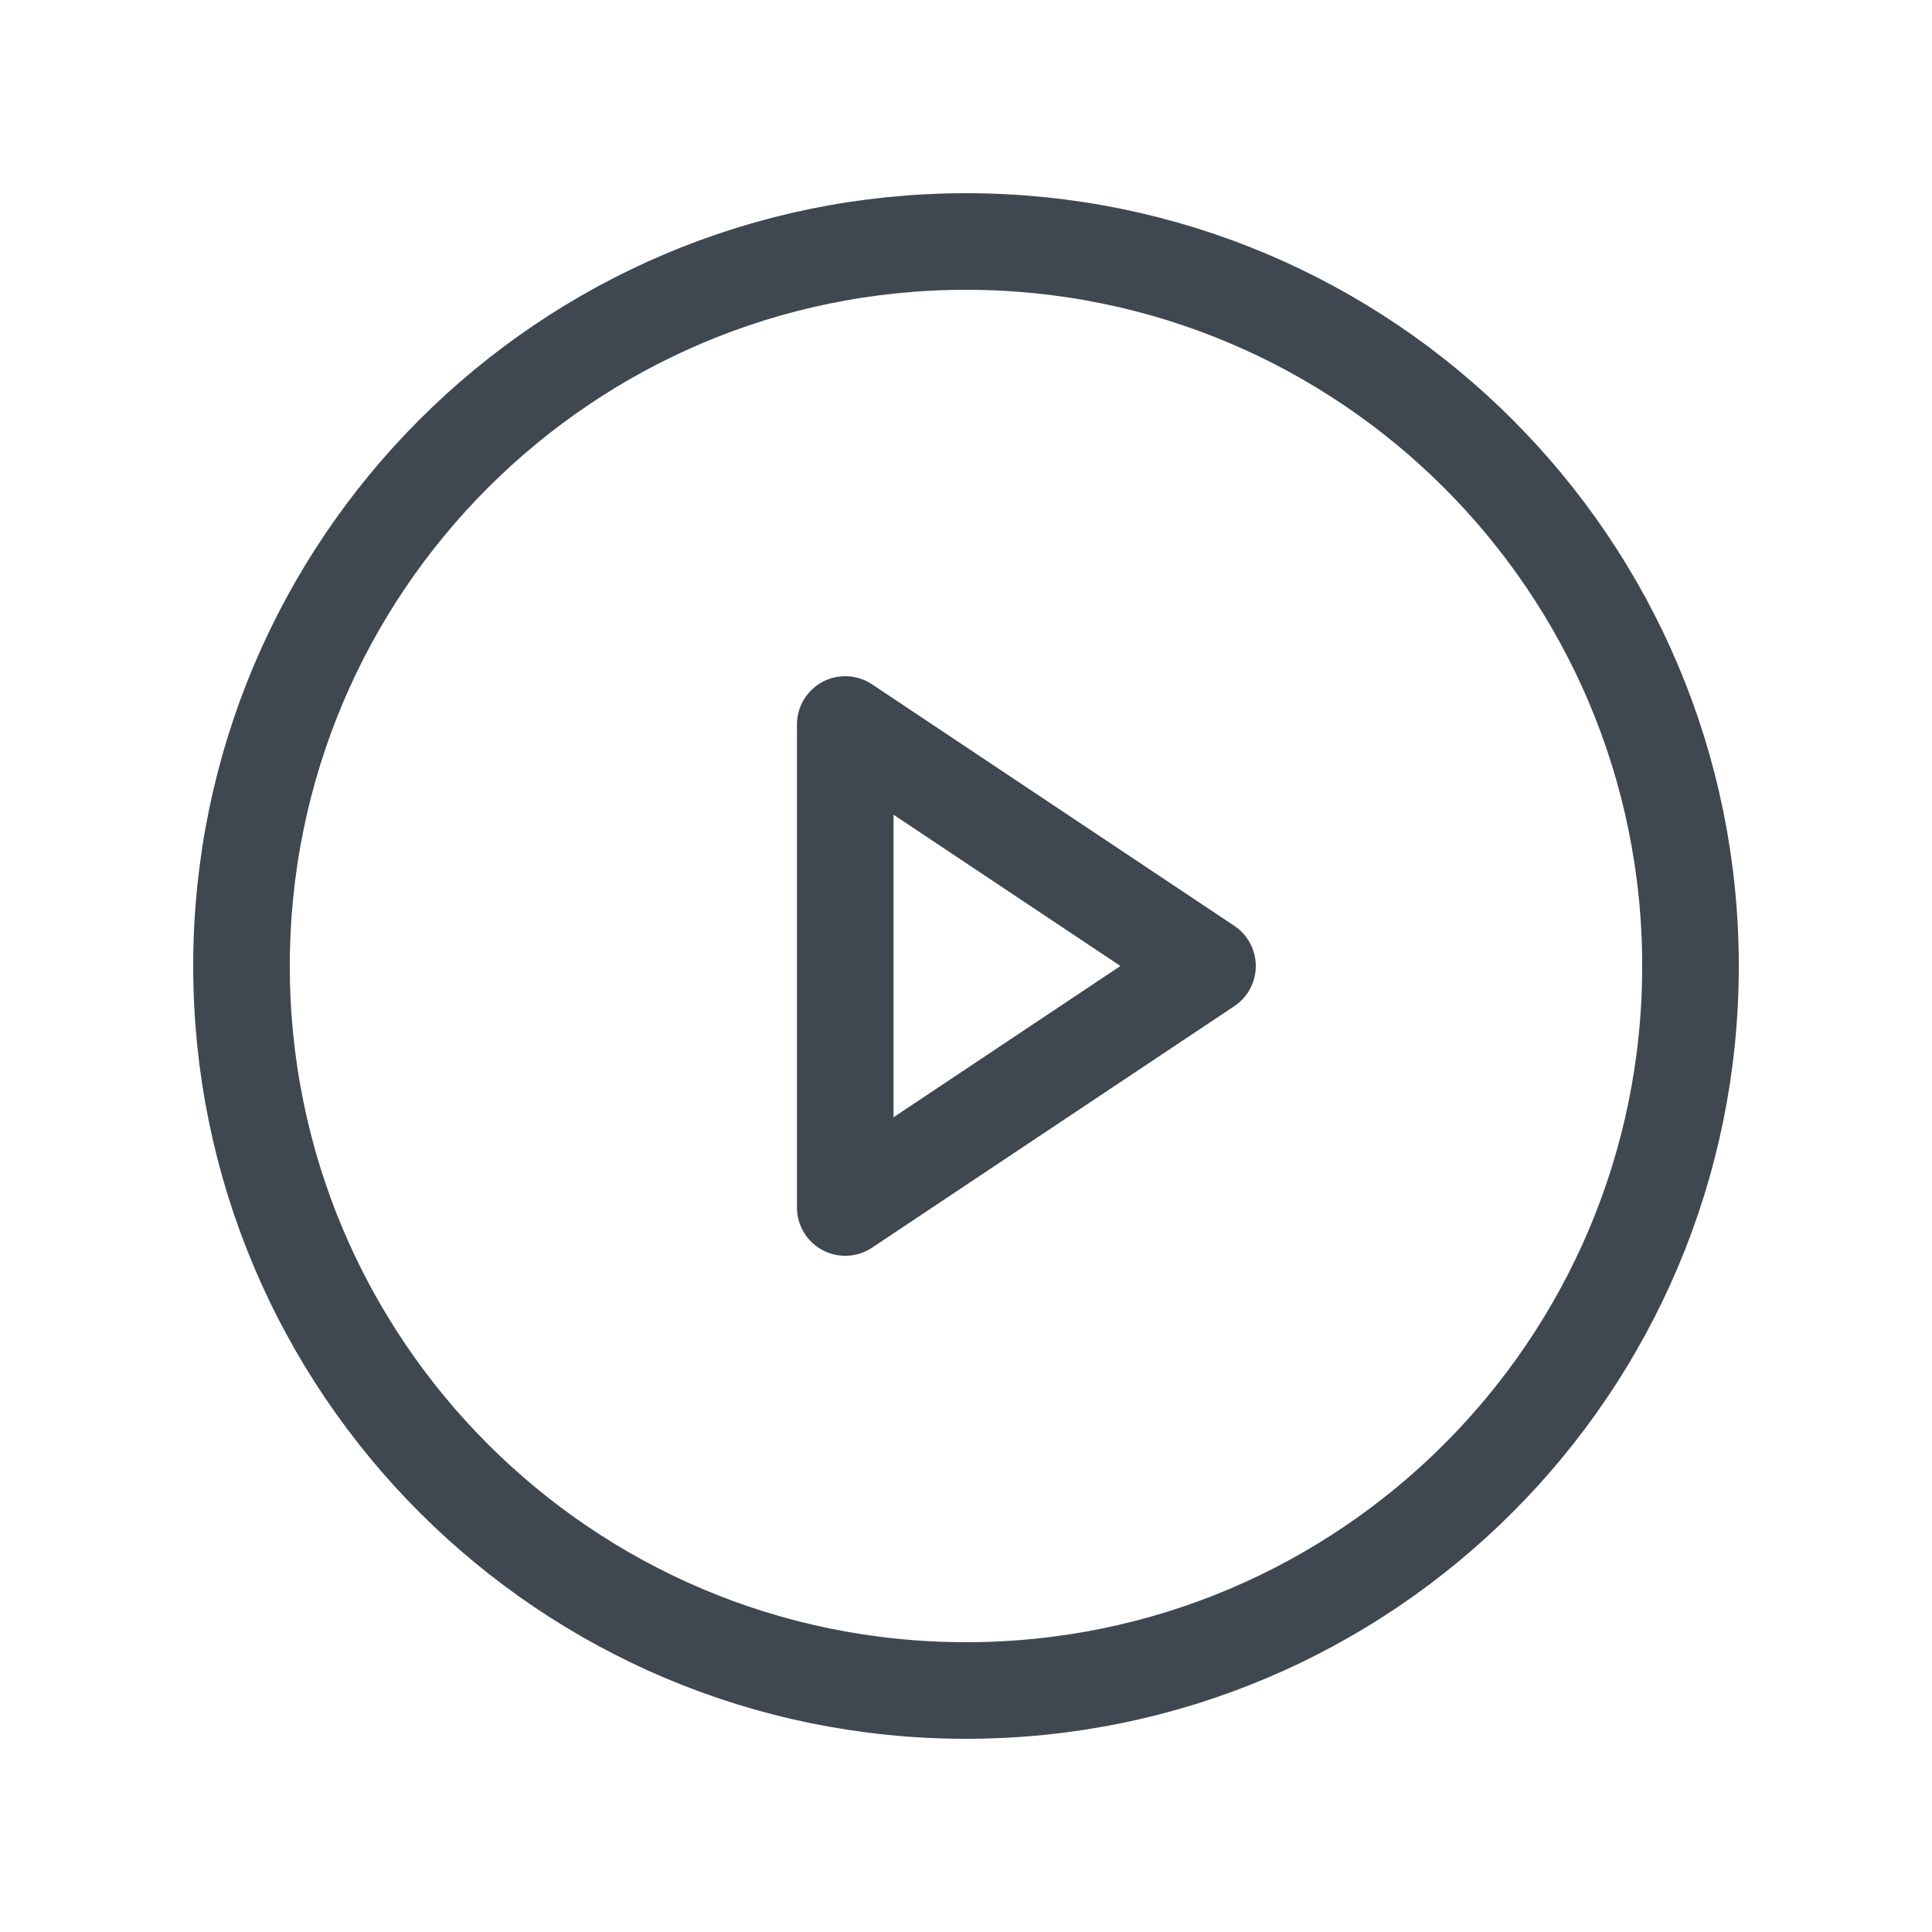
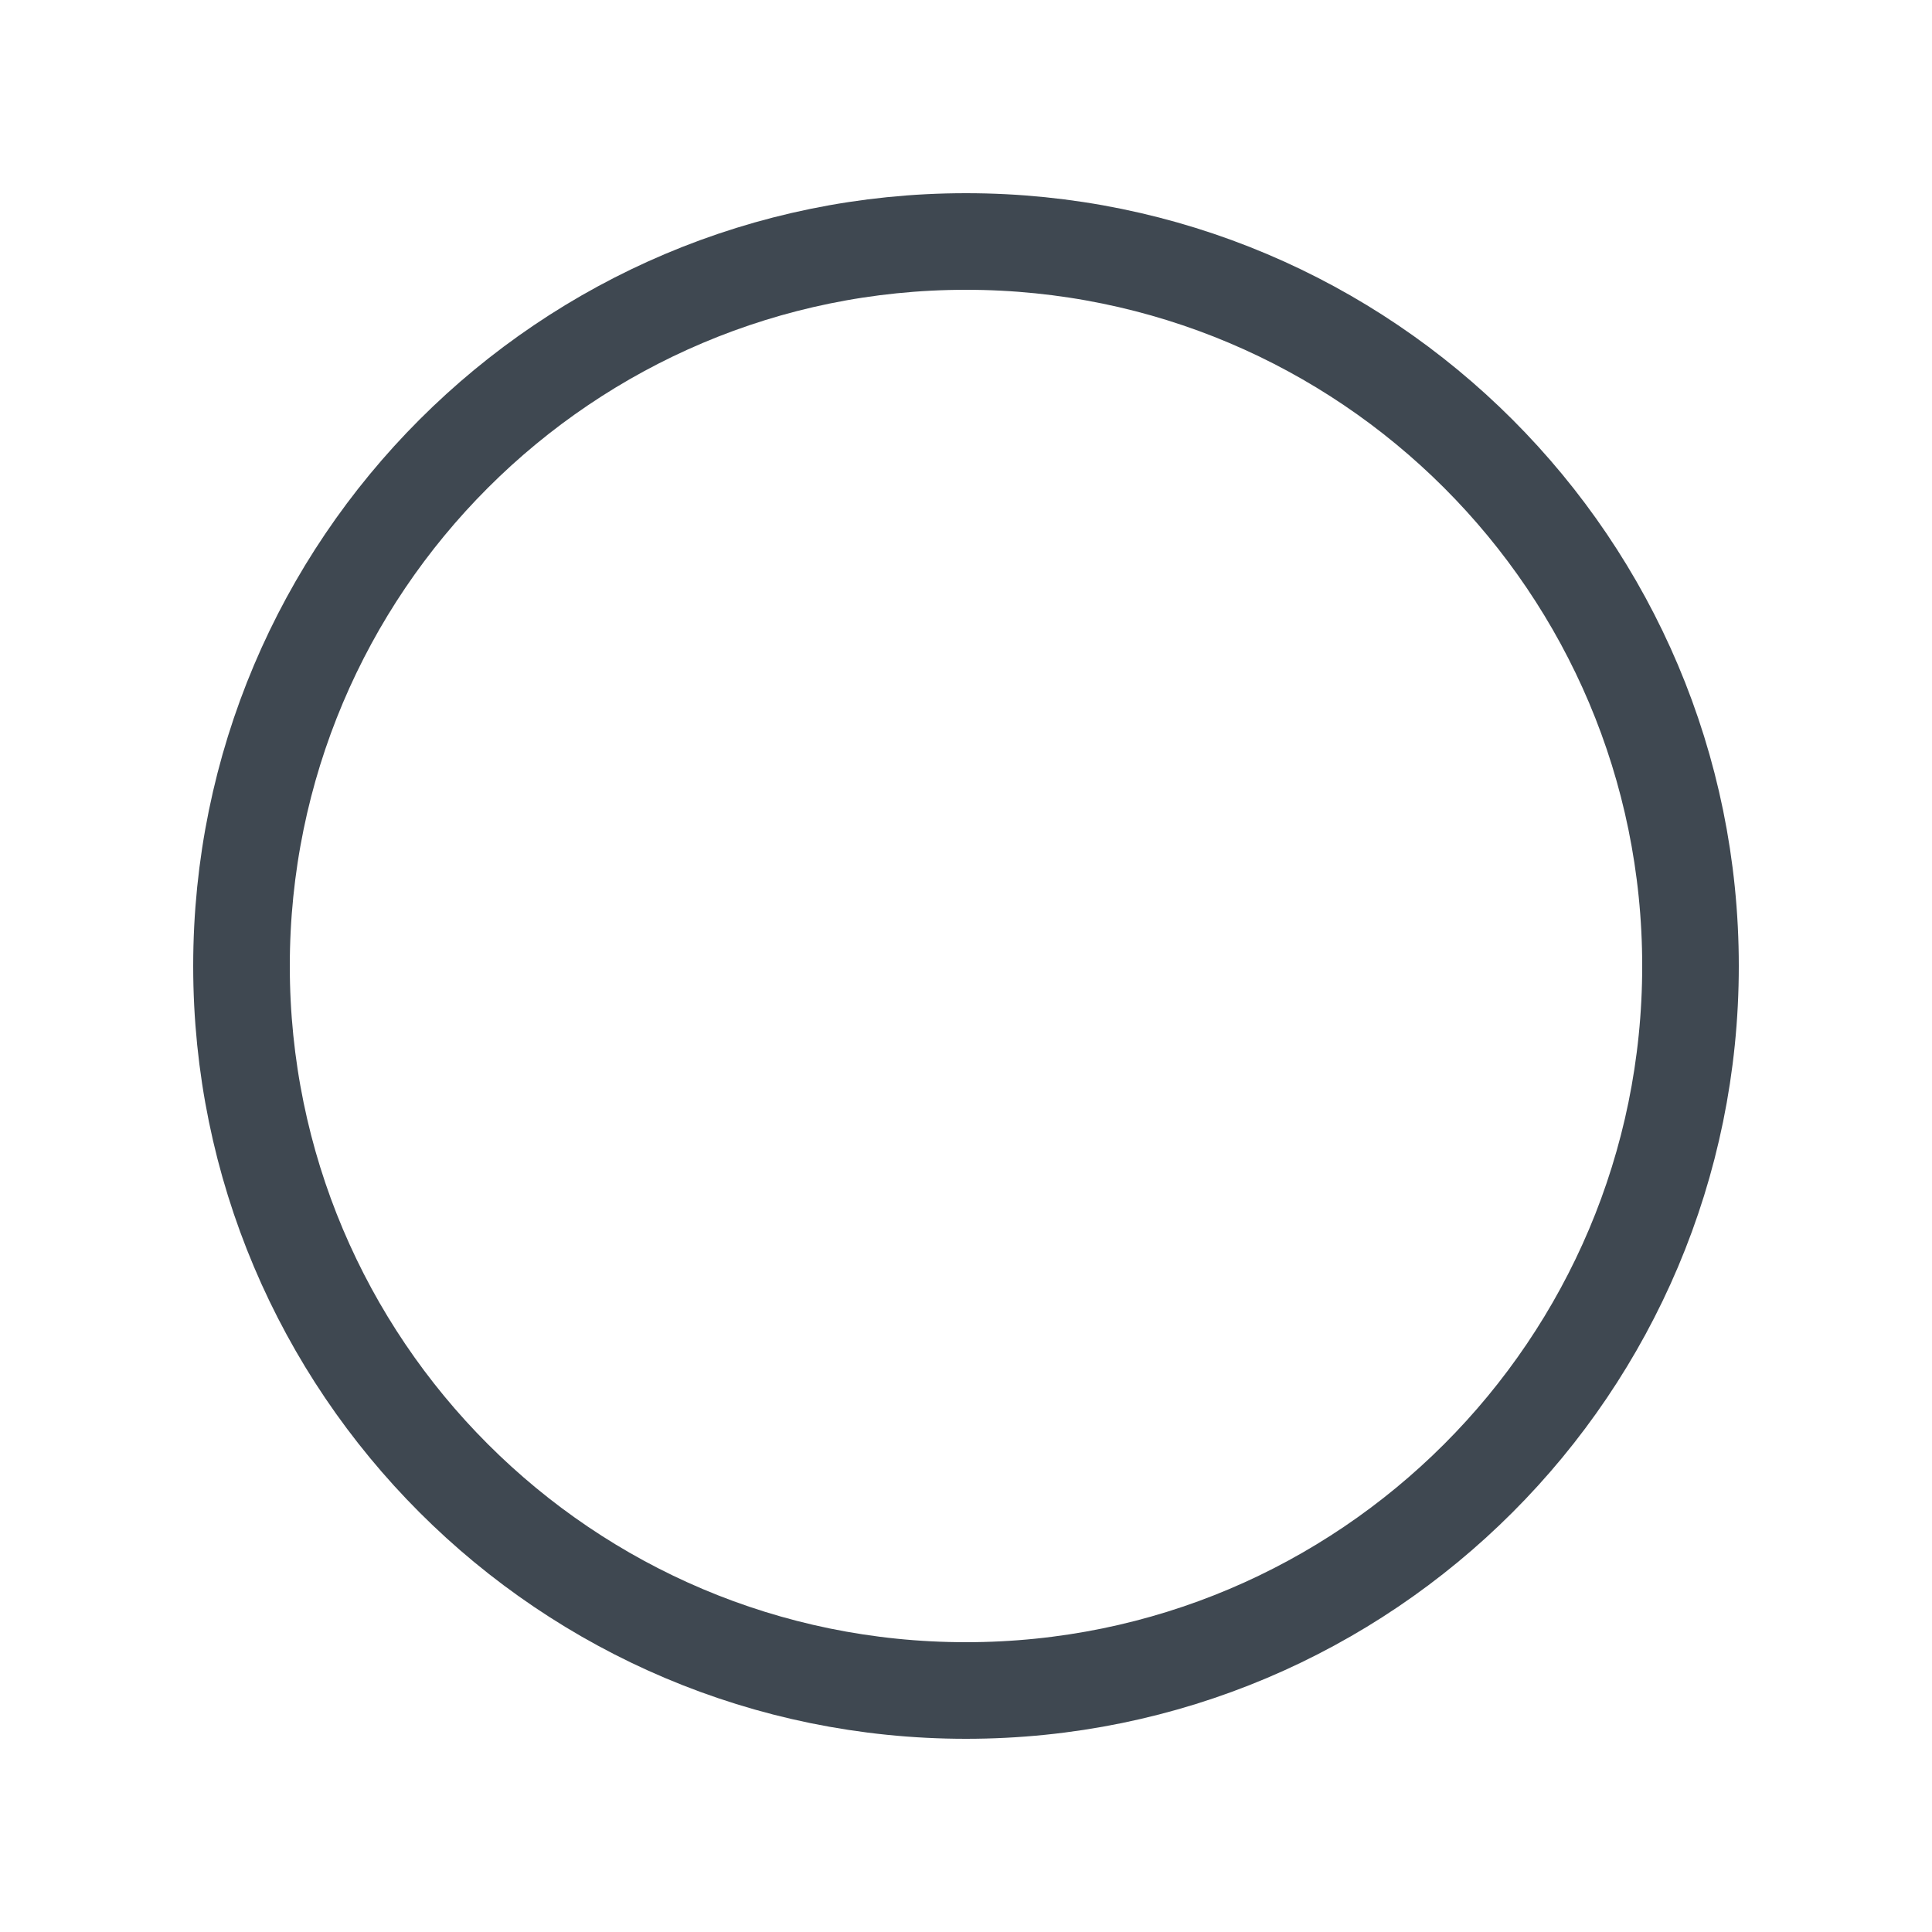
<svg xmlns="http://www.w3.org/2000/svg" width="20" height="20" viewBox="0 0 20 20" fill="none">
  <path d="M10 17.5C14.142 17.5 17.5 14.142 17.5 10C17.5 5.858 14.142 2.5 10 2.5C5.858 2.5 2.5 5.858 2.5 10C2.5 14.142 5.858 17.5 10 17.5Z" stroke="#3F4851" stroke-linecap="round" stroke-linejoin="round" />
-   <path d="M12.5 10L8.75 7.5V12.5L12.5 10Z" stroke="#3F4851" stroke-linecap="round" stroke-linejoin="round" />
</svg>